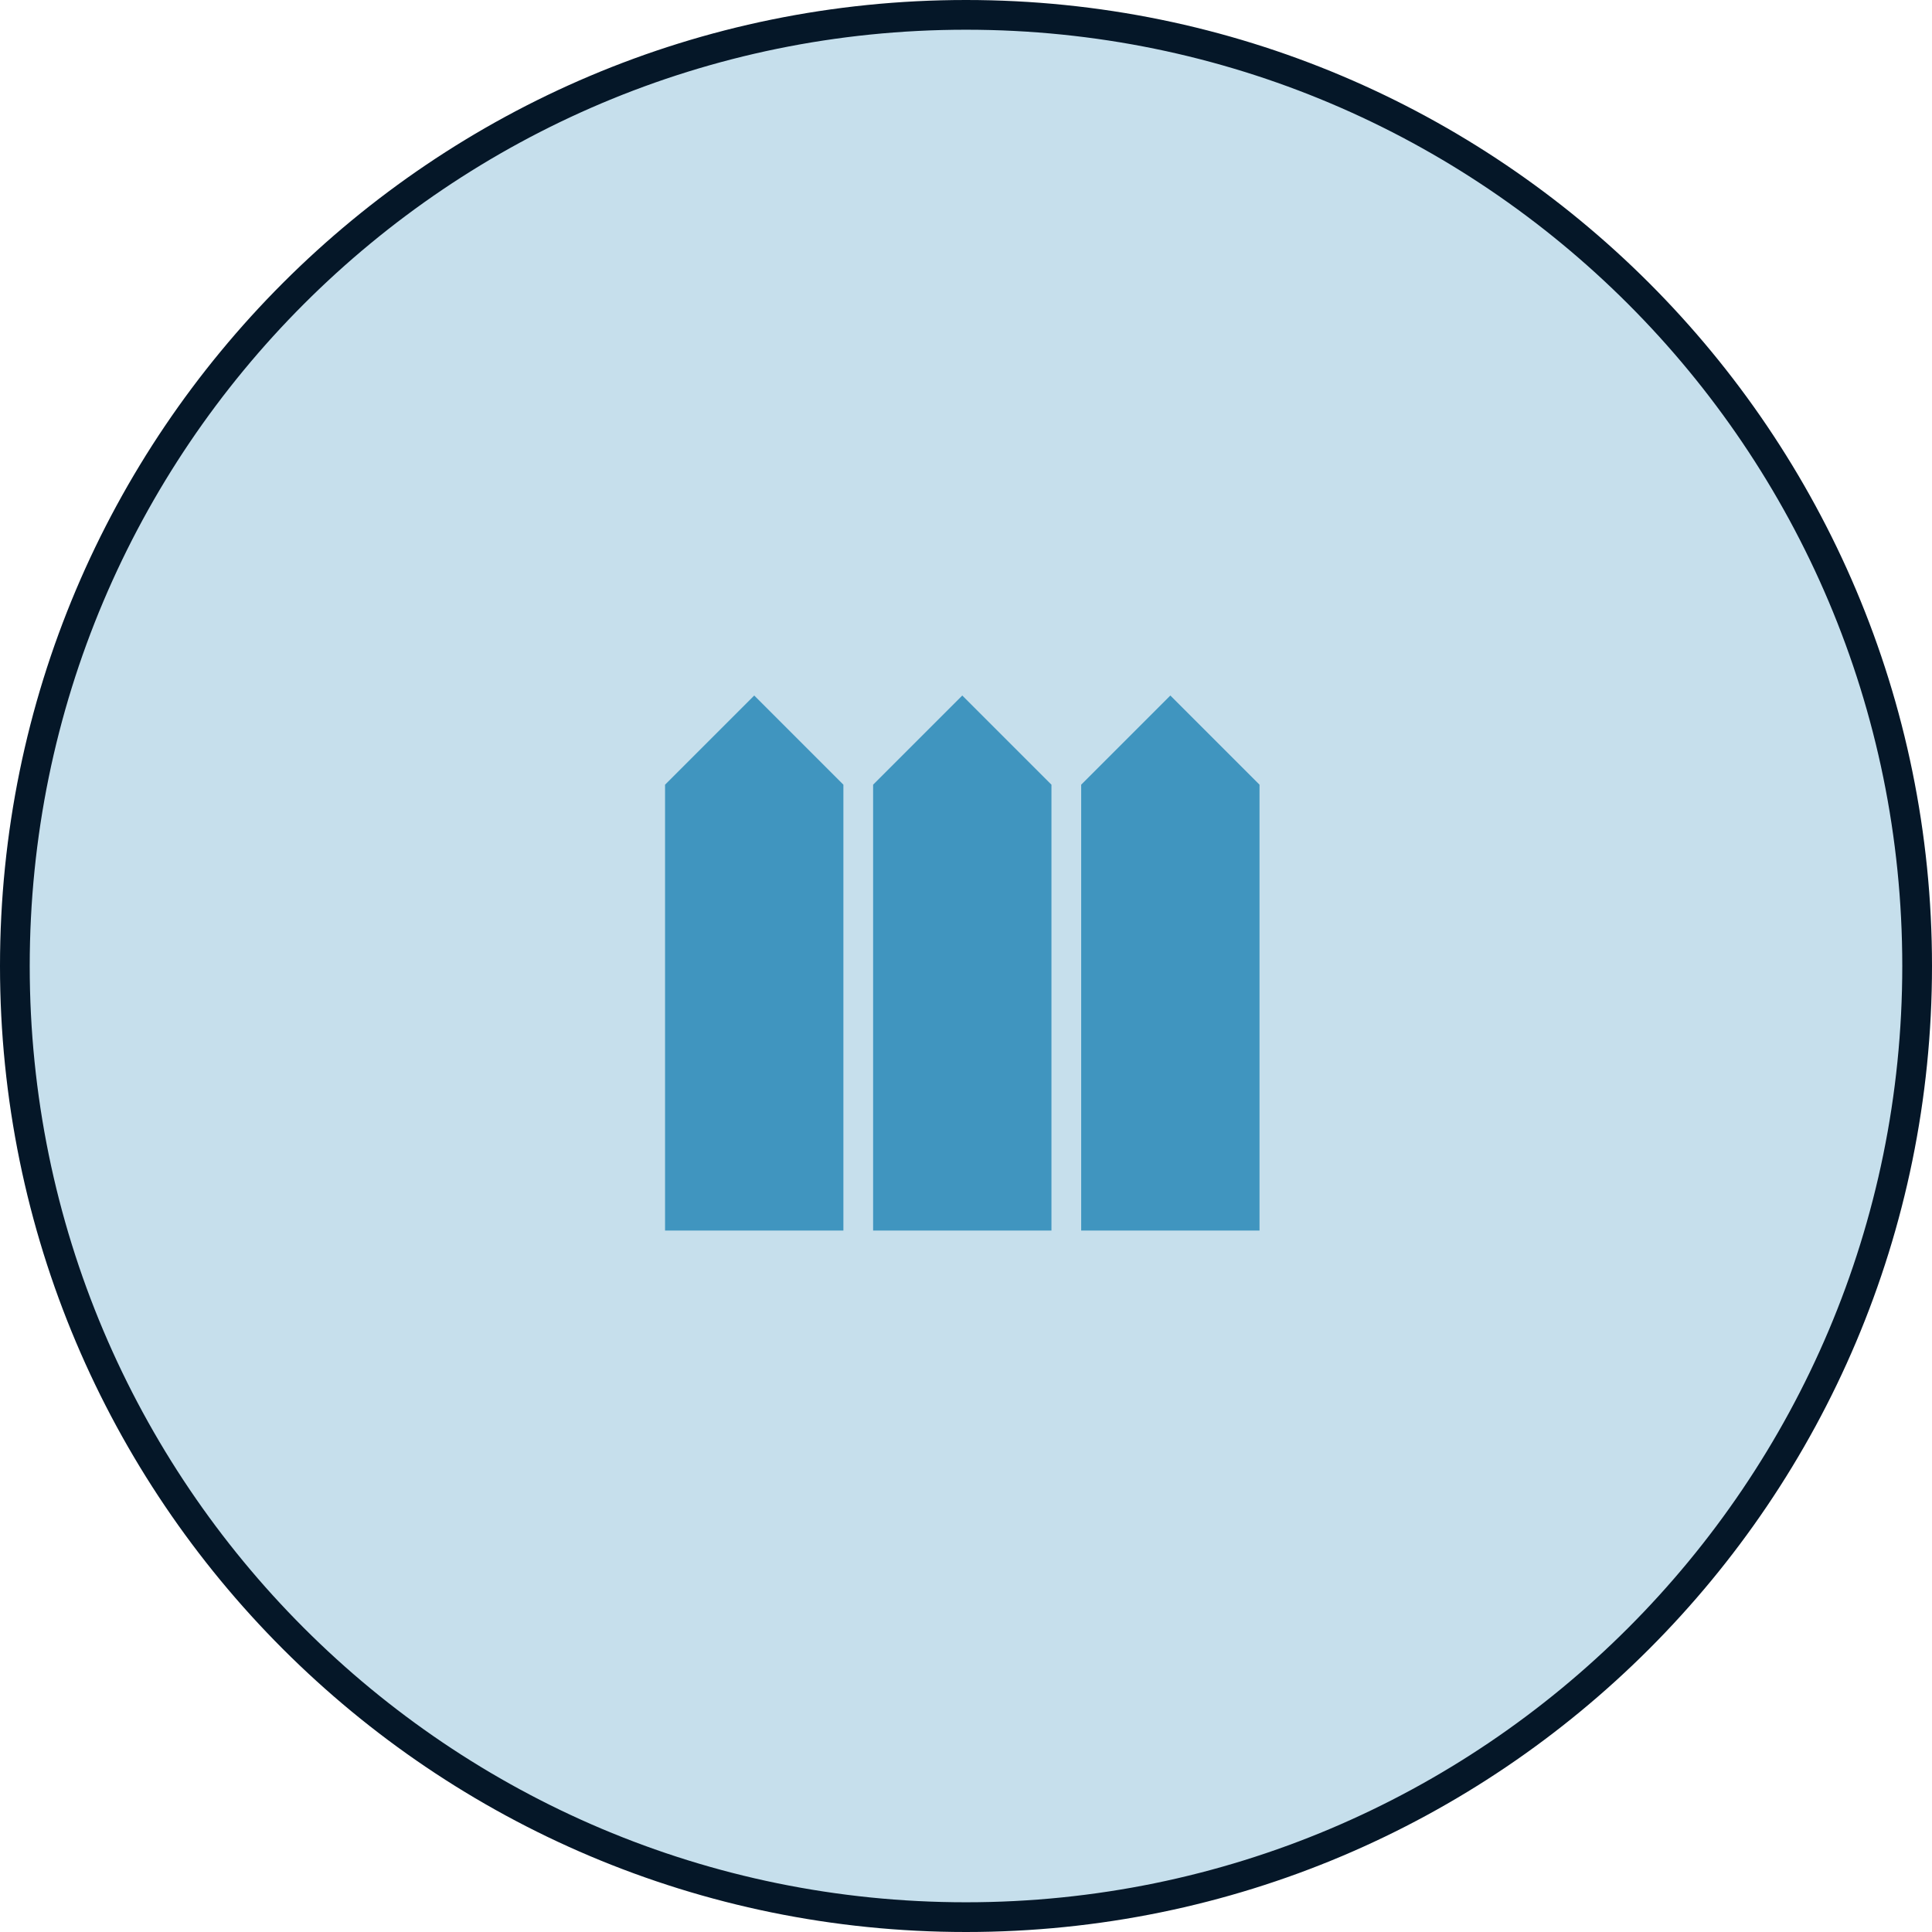
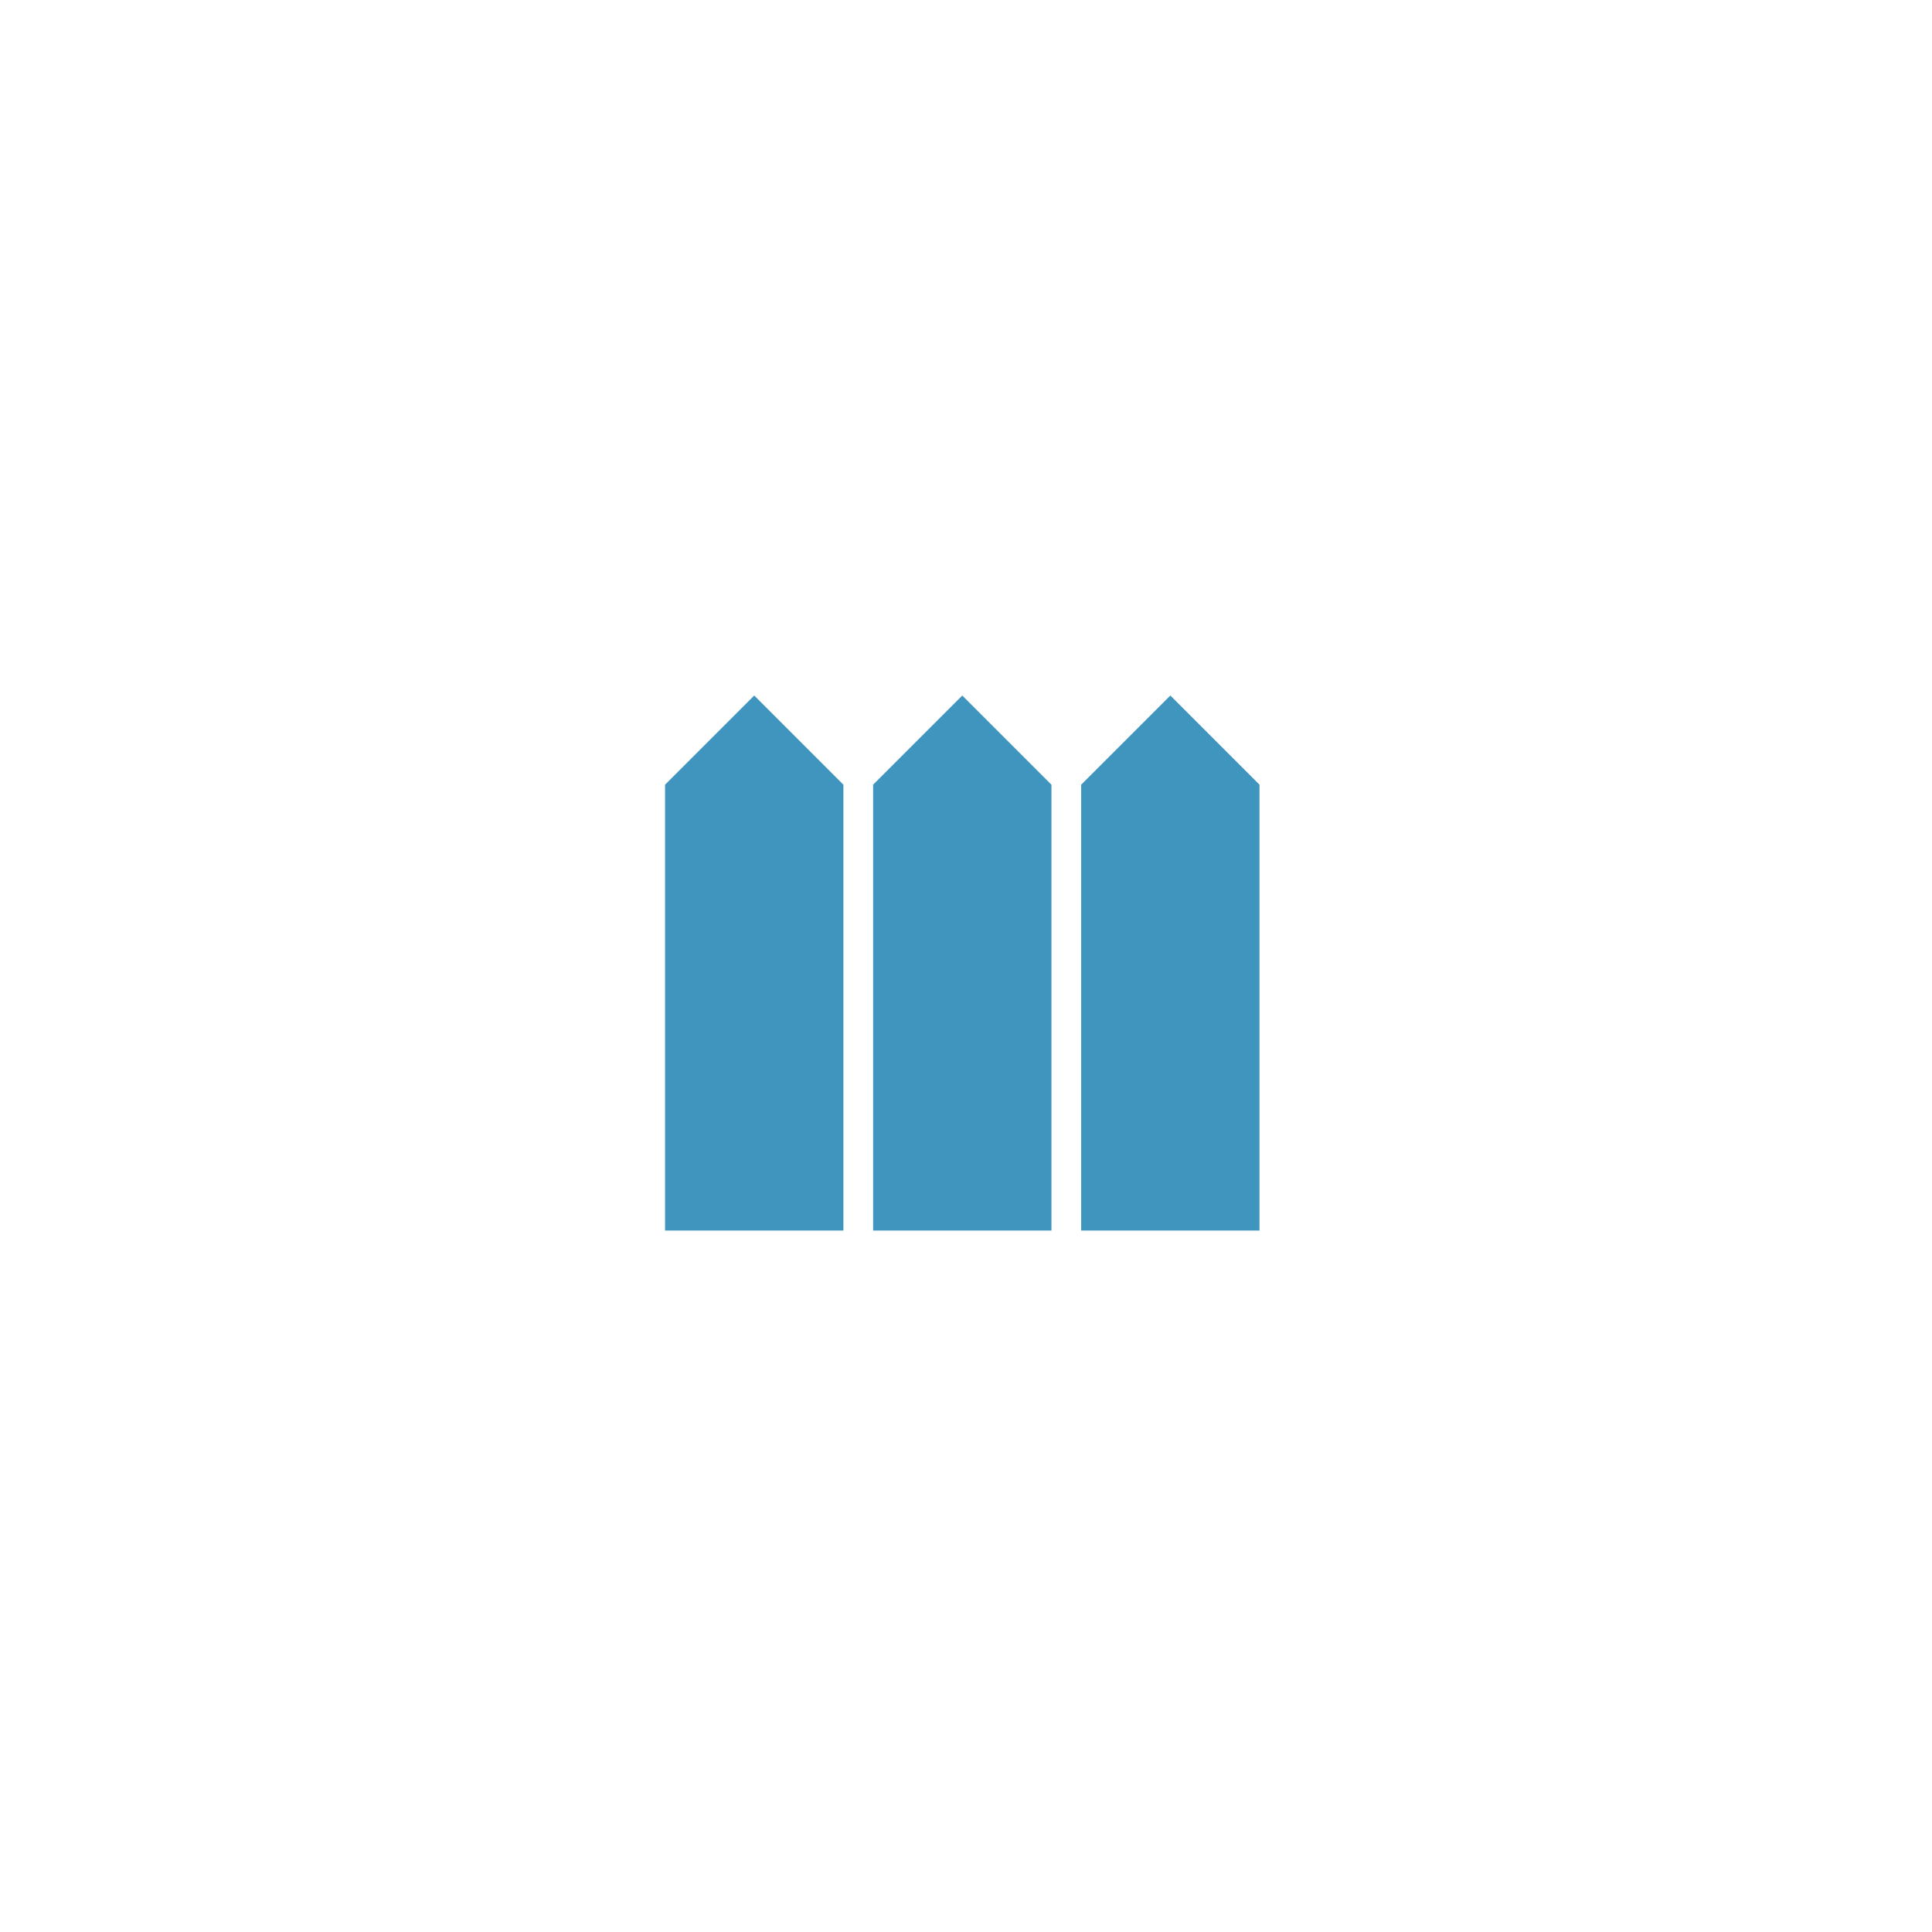
<svg xmlns="http://www.w3.org/2000/svg" width="130" height="130" viewBox="0 0 130 130" fill="none">
-   <path d="M65 1C100.346 1 129 29.654 129 65C129 100.346 100.346 129 65 129C29.654 129 1 100.346 1 65C1 29.654 29.654 1 65 1Z" fill="#C6DFEC" stroke="#051728" stroke-width="2" />
  <mask id="mask0_6841_719" style="mask-type:alpha" maskUnits="userSpaceOnUse" x="40" y="40" width="49" height="49">
    <rect x="40.75" y="40.8" width="48" height="48" fill="#D9D9D9" />
  </mask>
  <g mask="url(#mask0_6841_719)">
    <path d="M44.75 82.8H56.75V52.8L50.75 46.8L44.75 52.8V82.8ZM58.75 82.8H70.75V52.8L64.75 46.8L58.75 52.8V82.8ZM72.75 82.8H84.75V52.8L78.75 46.8L72.75 52.8V82.8Z" fill="#4095BF" />
  </g>
</svg>